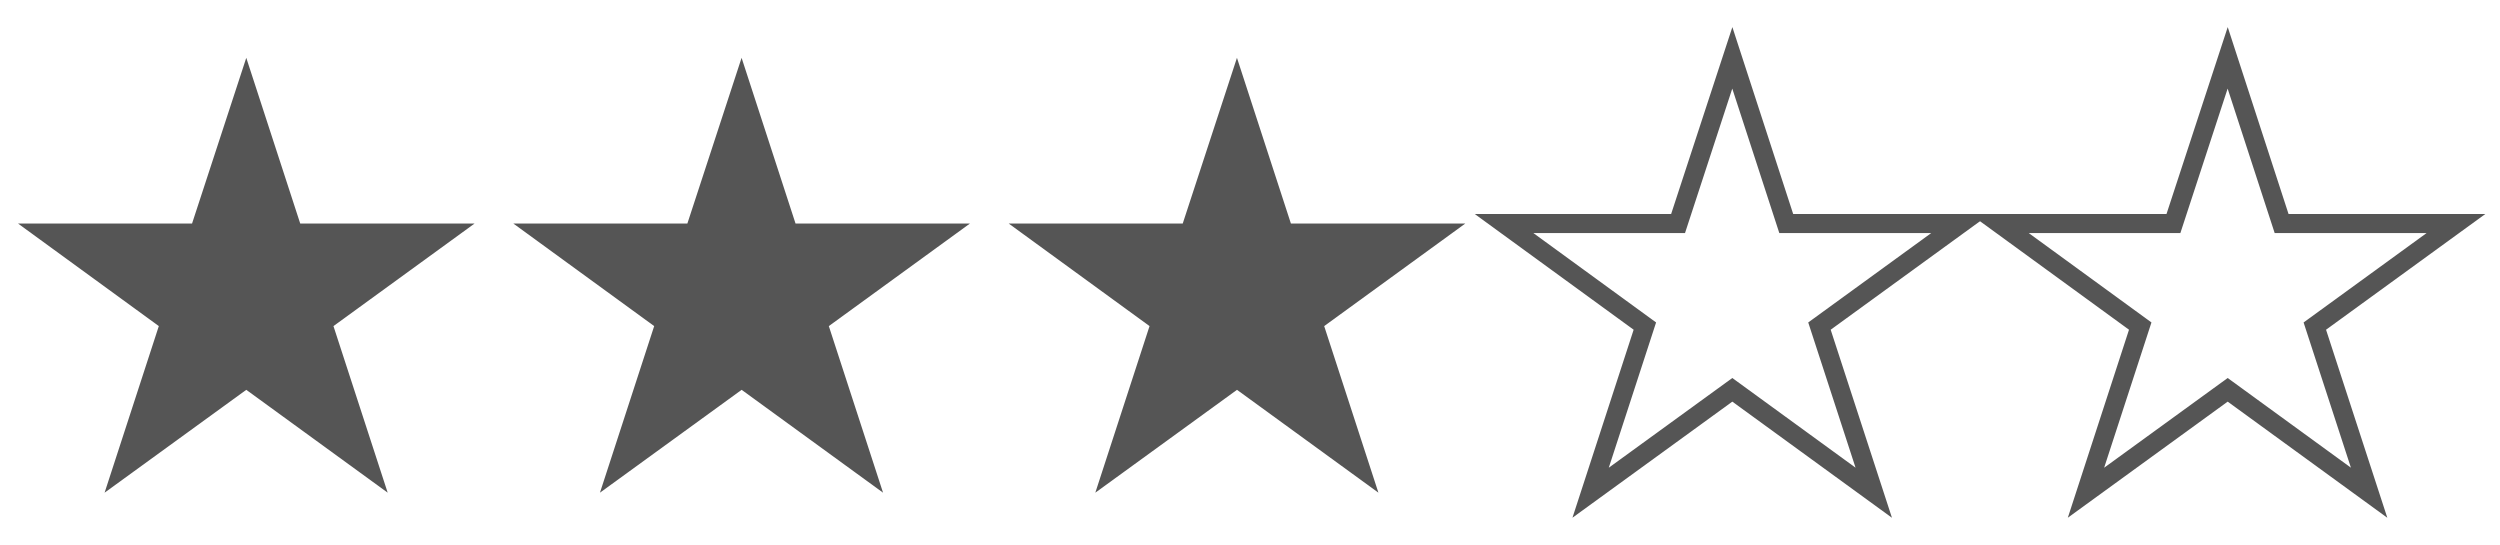
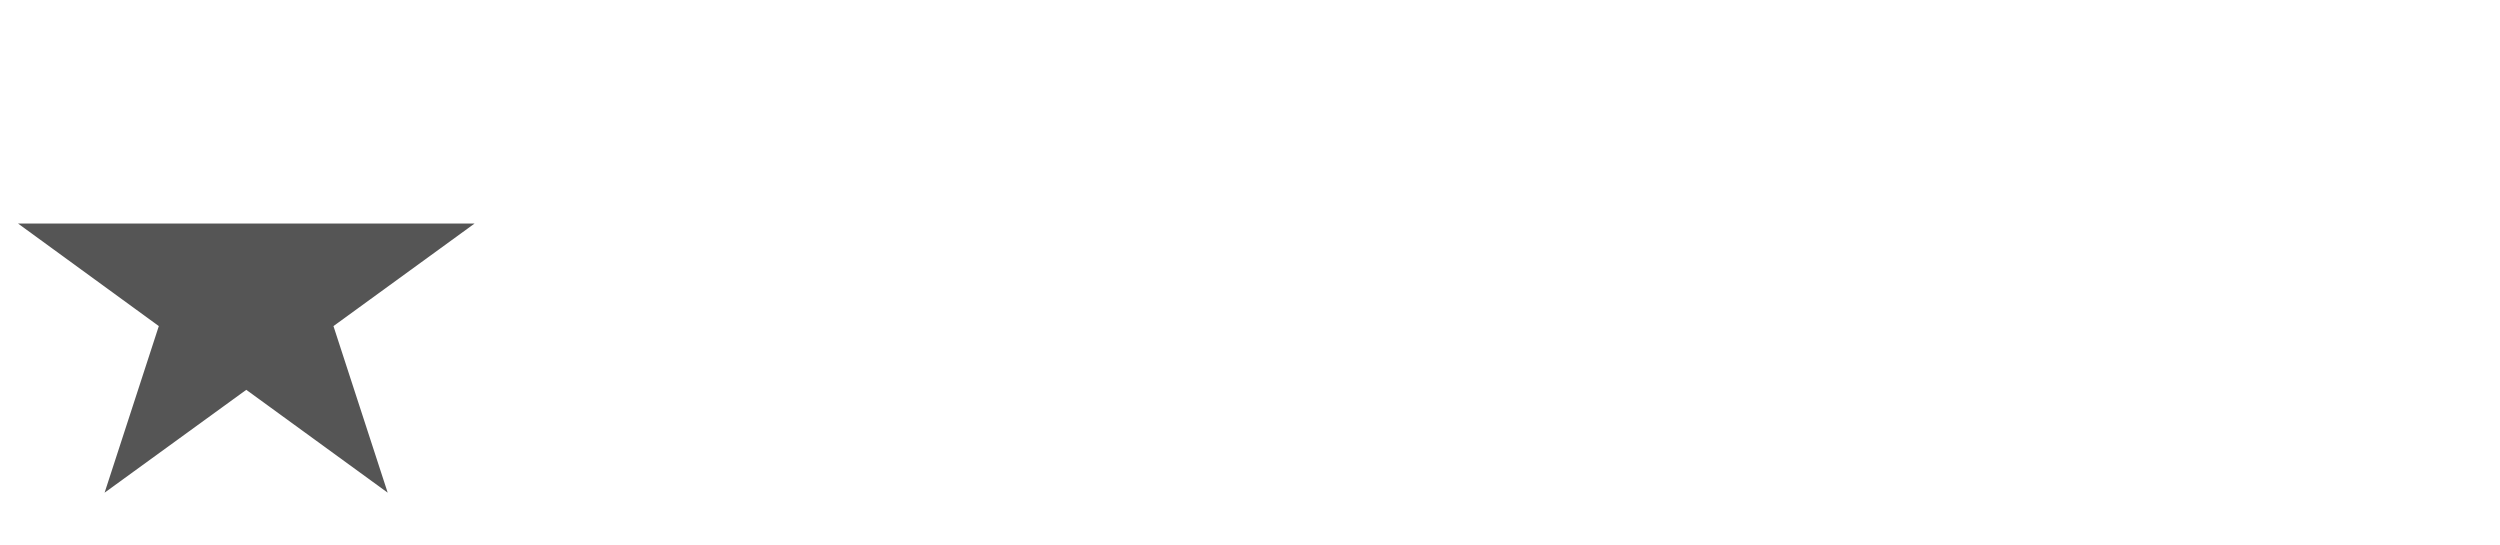
<svg xmlns="http://www.w3.org/2000/svg" id="Vrstva_1" viewBox="0 0 55 12">
  <defs>
    <style>.cls-1{fill:#555;}</style>
  </defs>
-   <path class="cls-1" d="M10.44,4.918l-3.104,2.256,1.193,3.665-3.111-2.263-3.117,2.263,1.193-3.665L.397,4.918h3.828l1.193-3.646,1.187,3.646h3.835Z" />
-   <path class="cls-1" d="M21.338,4.918l-3.104,2.256,1.193,3.665-3.111-2.263-3.117,2.263,1.193-3.665-3.098-2.256h3.828l1.193-3.646,1.187,3.646h3.835Z" />
-   <path class="cls-1" d="M32.236,4.918l-3.104,2.256,1.193,3.665-3.111-2.263-3.117,2.263,1.193-3.665-3.098-2.256h3.828l1.193-3.646,1.187,3.646h3.835Z" />
-   <path class="cls-1" d="M41.623,11.391l-3.512-2.555-3.517,2.554,1.346-4.136-3.496-2.546h4.321l1.347-4.112,1.338,4.112h4.329l-3.504,2.546,1.348,4.137Zm-7.888-6.263l2.699,1.966-1.041,3.196,2.718-1.974,2.711,1.973-1.041-3.195,2.705-1.966h-3.341l-1.035-3.179-1.04,3.179h-3.335Z" />
-   <path class="cls-1" d="M52.521,11.391l-3.512-2.555-3.517,2.554,1.346-4.136-3.496-2.546h4.321l1.347-4.112,1.338,4.112h4.329l-3.504,2.546,1.348,4.137Zm-7.888-6.263l2.699,1.966-1.041,3.196,2.718-1.974,2.711,1.973-1.041-3.195,2.705-1.966h-3.341l-1.035-3.179-1.04,3.179h-3.335Z" />
+   <path class="cls-1" d="M10.44,4.918l-3.104,2.256,1.193,3.665-3.111-2.263-3.117,2.263,1.193-3.665L.397,4.918h3.828h3.835Z" />
</svg>